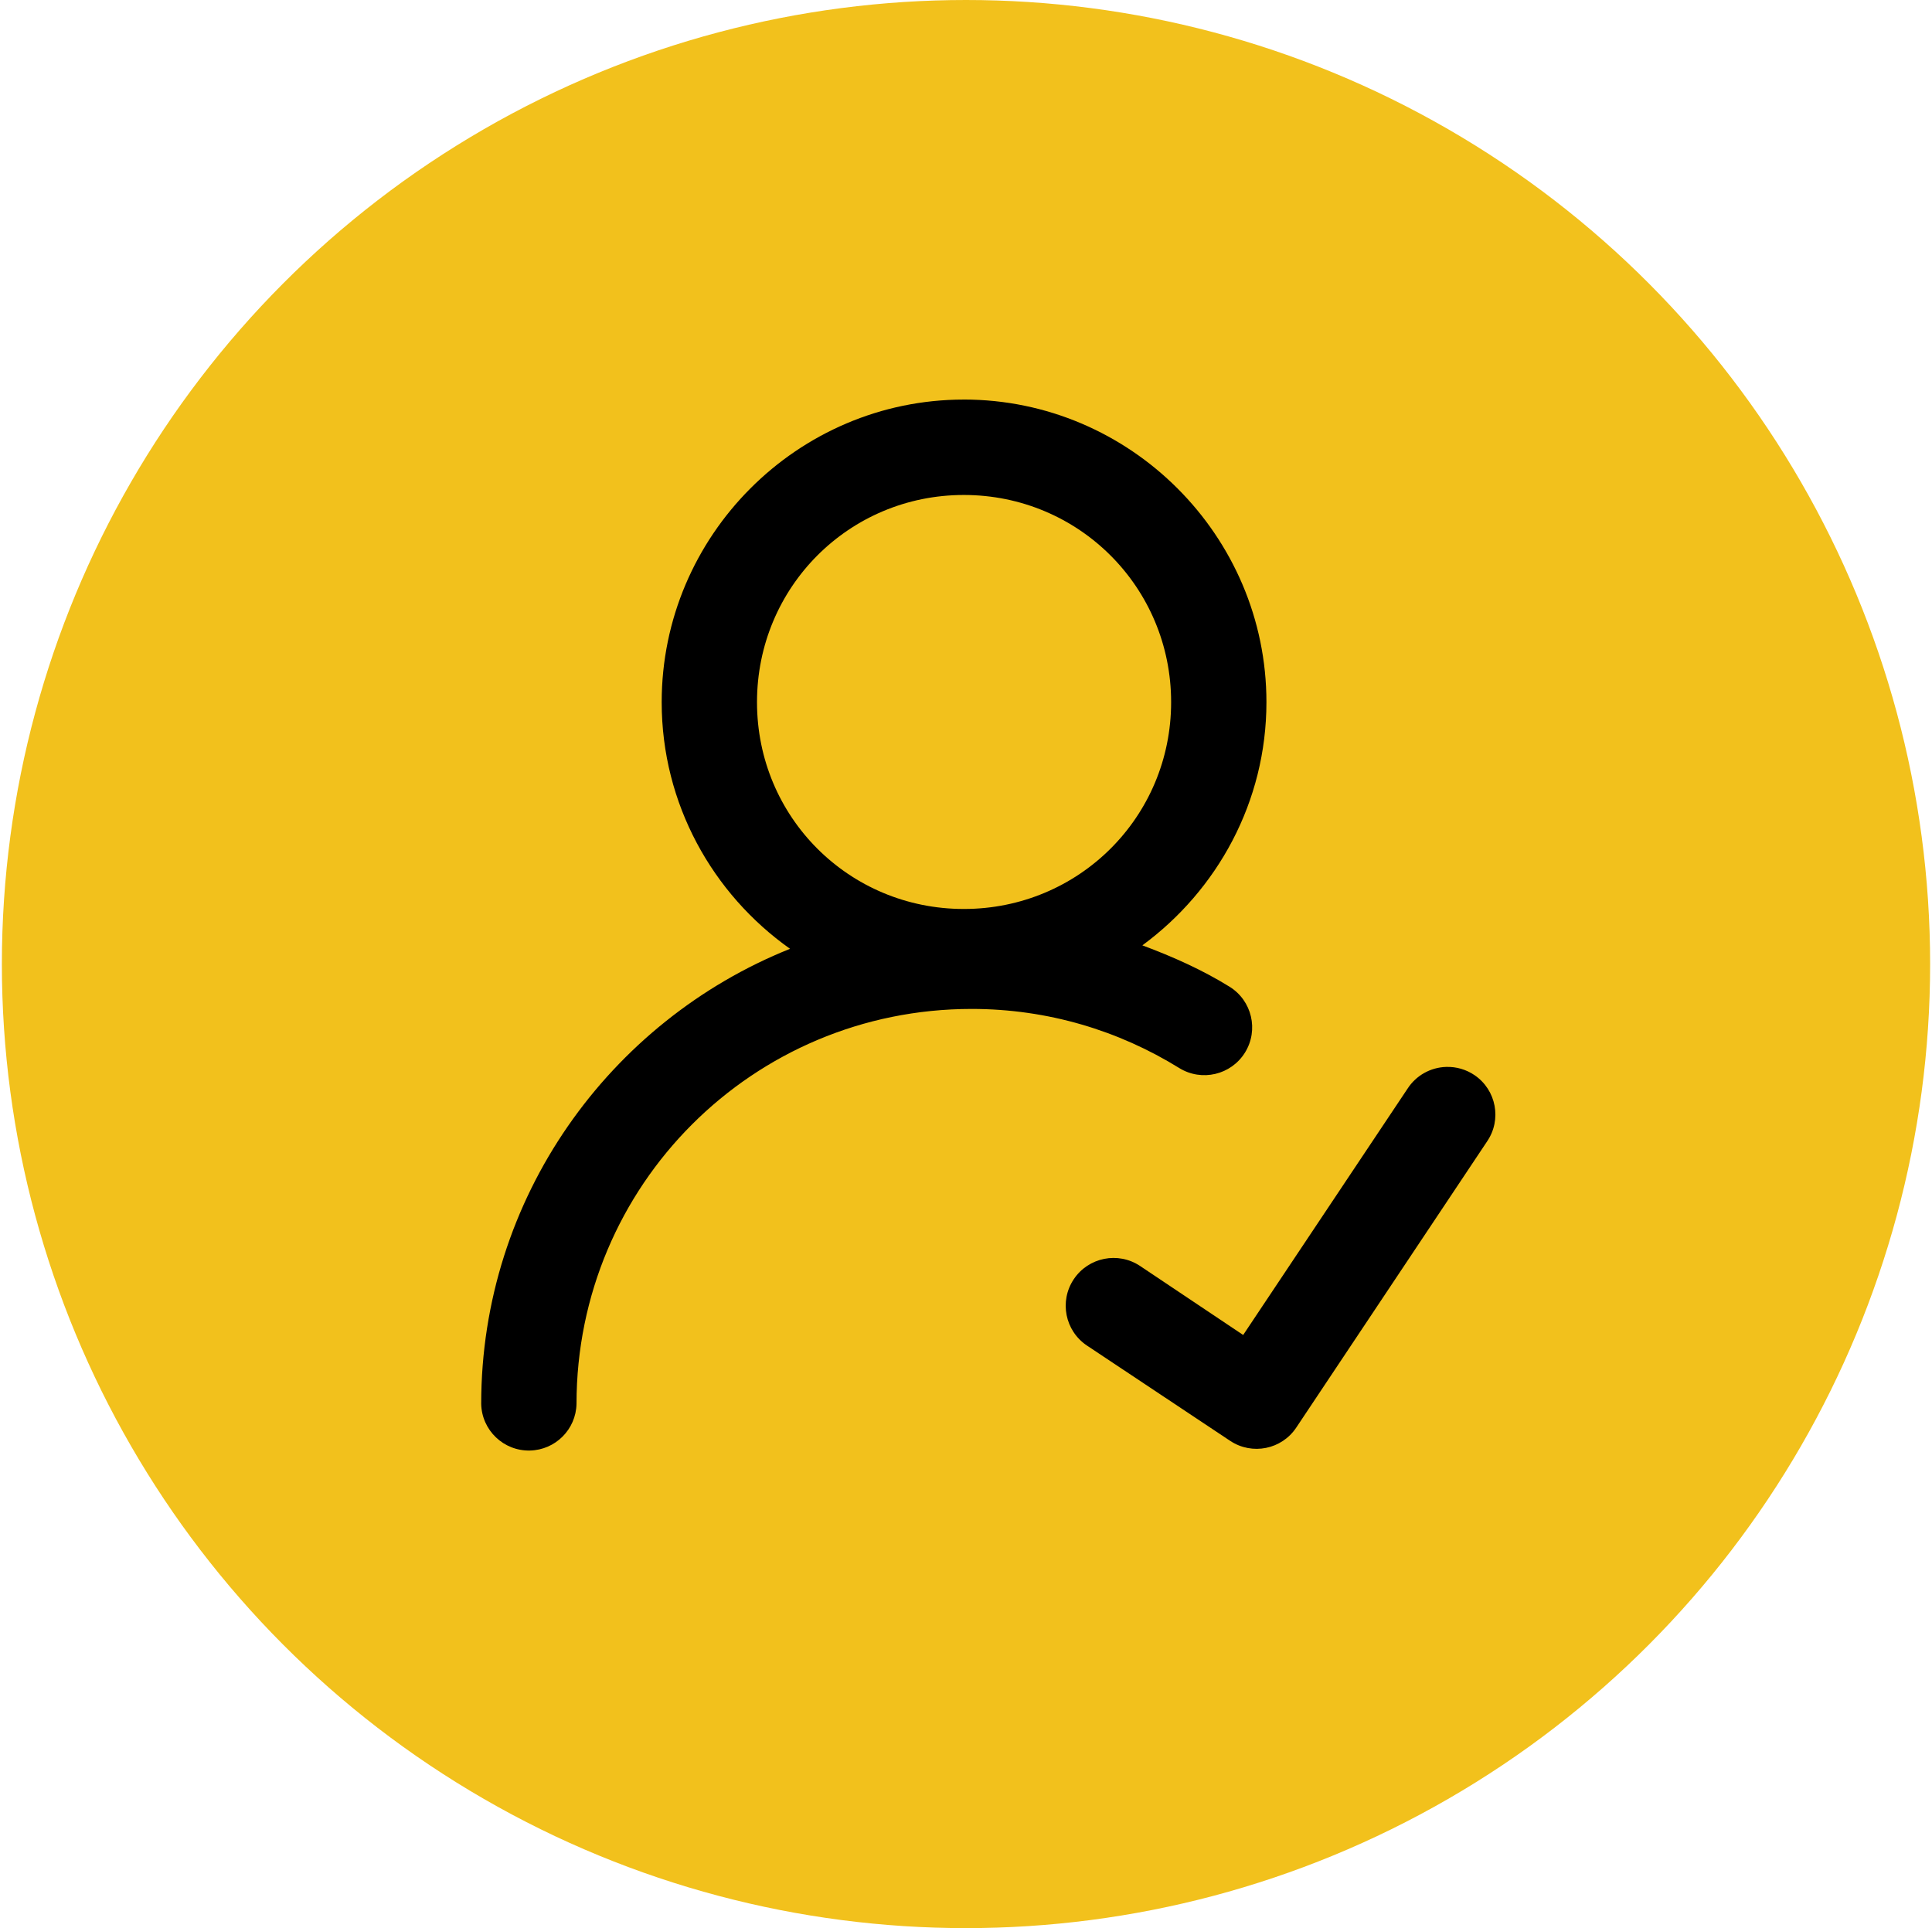
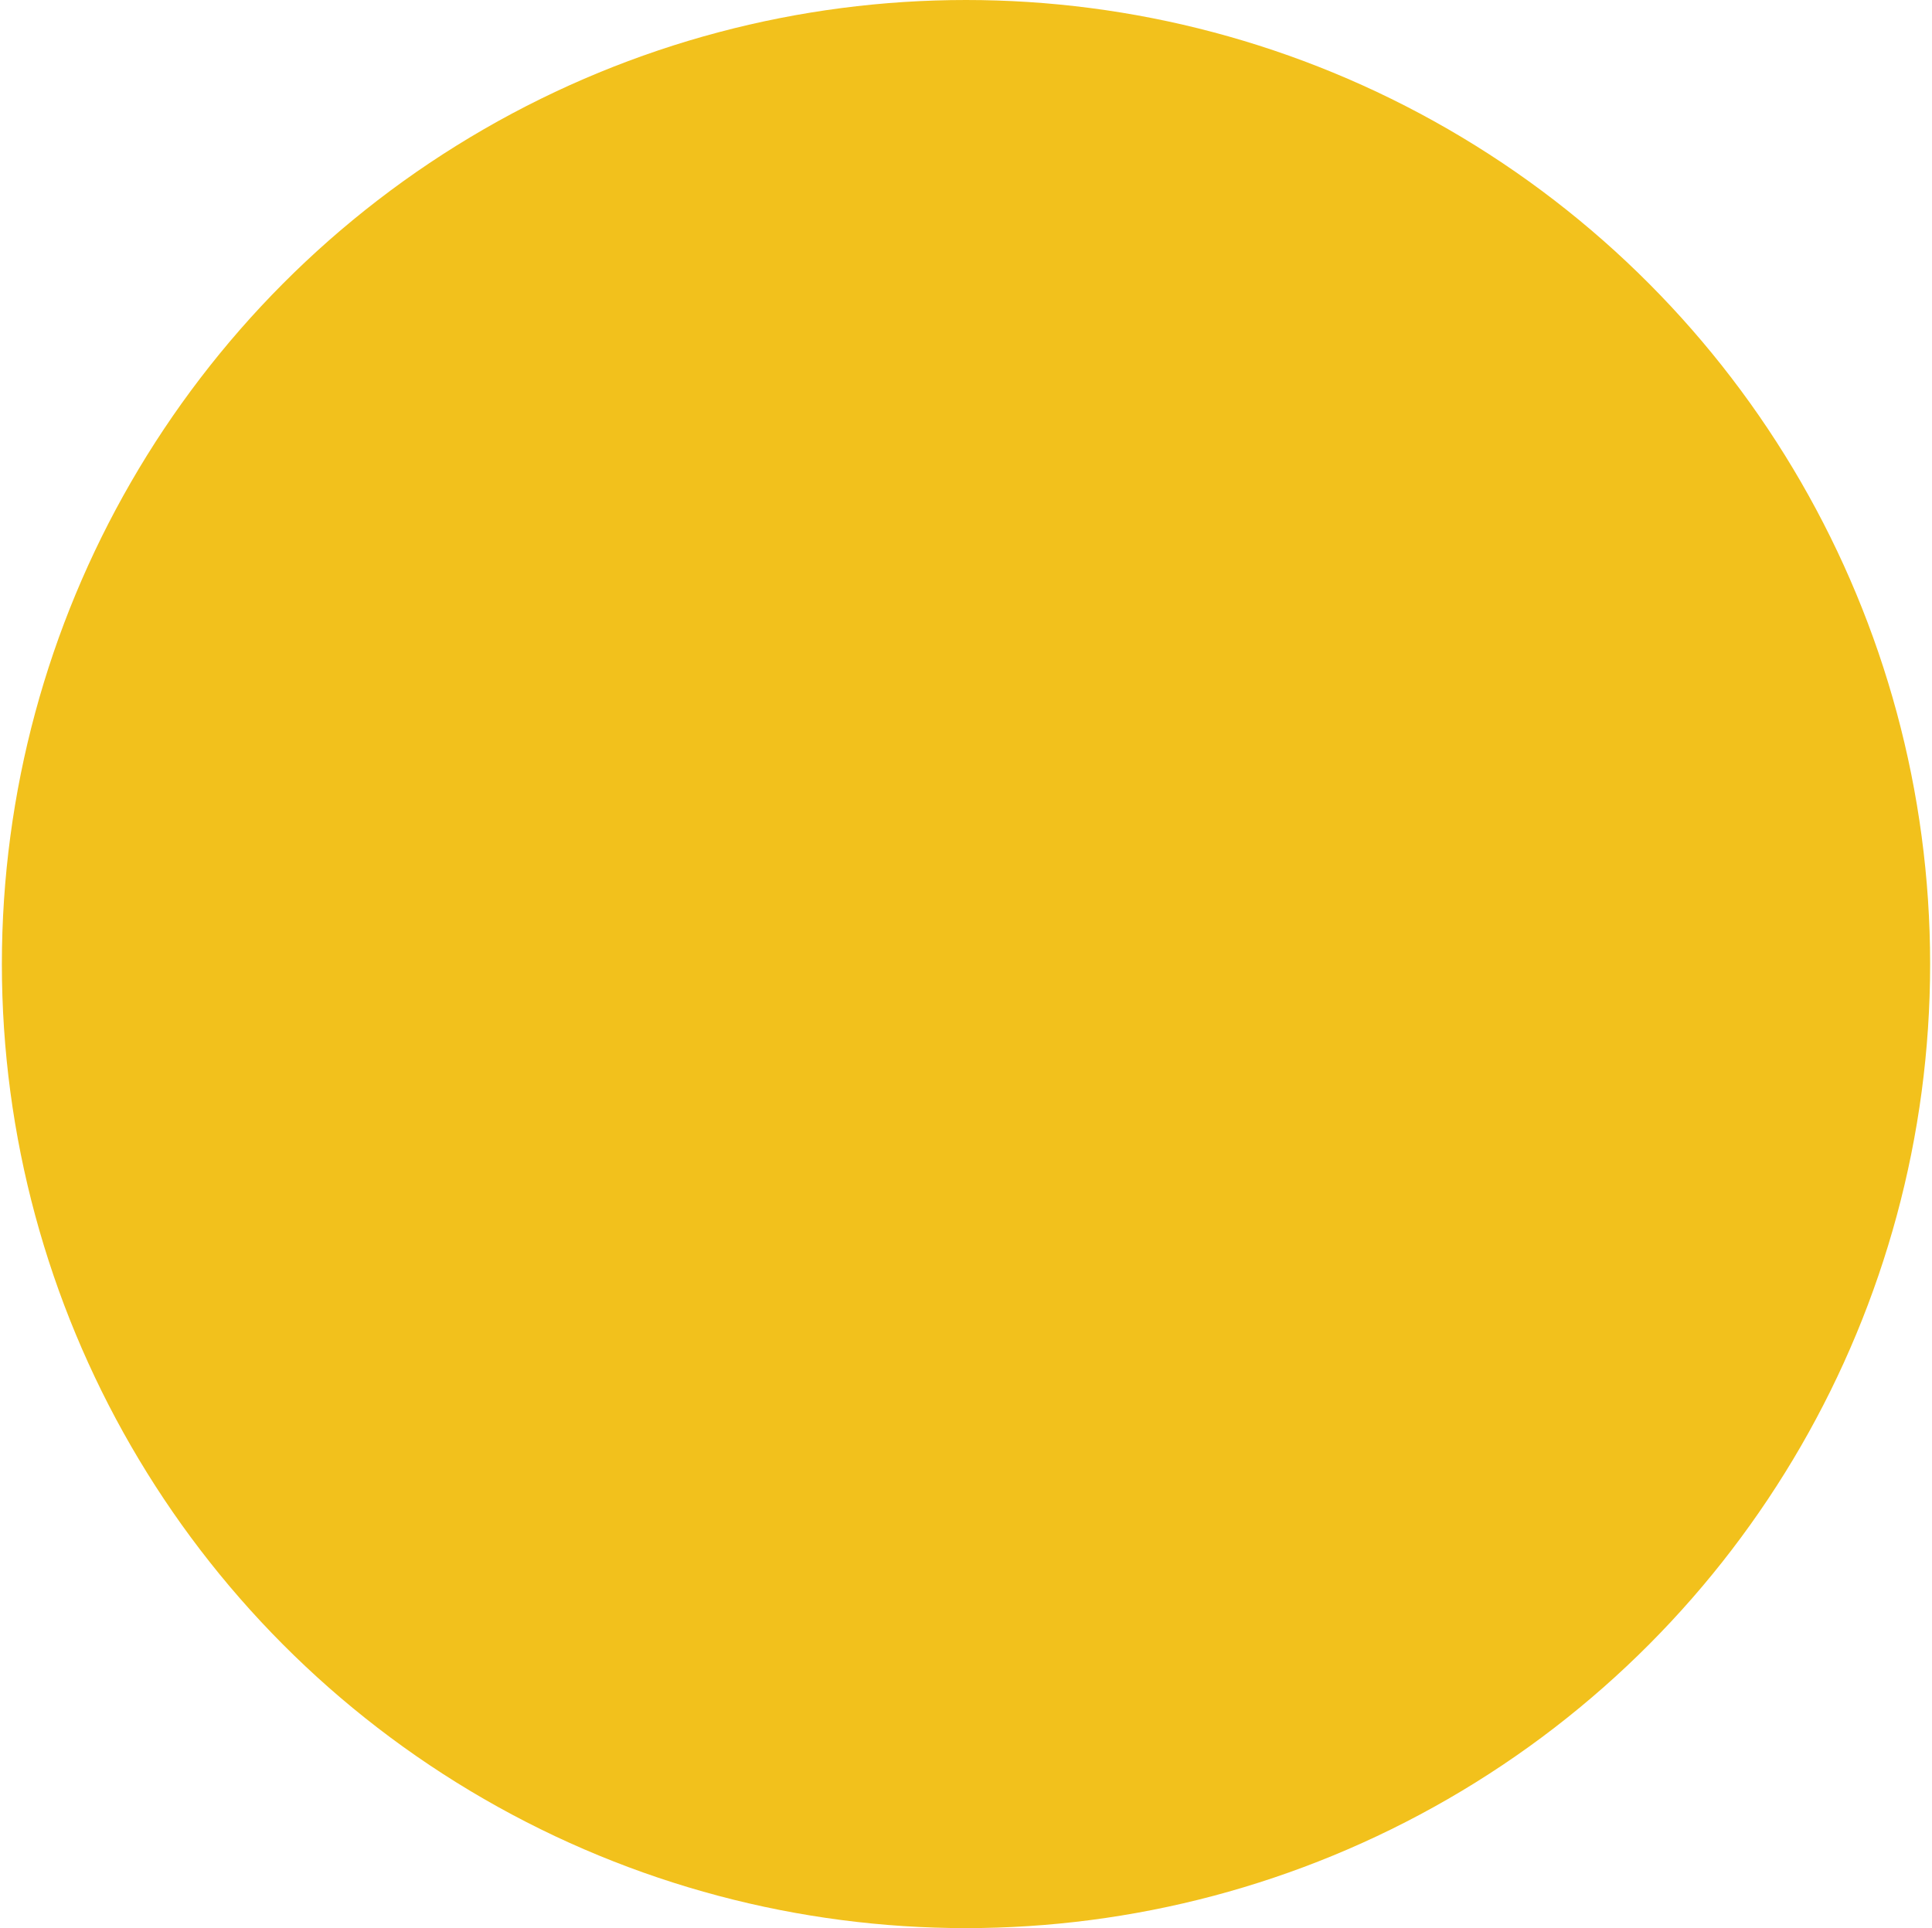
<svg xmlns="http://www.w3.org/2000/svg" id="Line_Expand" x="0px" y="0px" width="346.672px" height="346px" viewBox="0 0 346.672 346" xml:space="preserve">
  <circle fill="#F2C11C" cx="173.336" cy="173" r="173" />
  <g id="layer1" transform="translate(0 -290.65)">
-     <path id="circle2859" d="M172.947,362.352c-29.859,0-54.216,24.441-54.216,54.299   c0,18.252,9.133,34.425,23.032,44.261c-32.42,12.99-55.419,44.688-55.419,81.675c0.105,4.723,4.019,8.467,8.742,8.361   c4.575-0.101,8.26-3.786,8.361-8.361c0-39.253,31.649-70.885,70.902-70.885c13.701,0,26.42,3.905,37.246,10.605   c4.031,2.491,9.318,1.243,11.809-2.788s1.241-9.318-2.79-11.81l0,0c-4.878-3.02-10.173-5.382-15.633-7.416   c13.45-9.888,22.264-25.755,22.264-43.644c0-29.858-24.44-54.3-54.299-54.3V362.352z M172.947,379.473   c20.615,0,37.196,16.563,37.196,37.179s-16.581,37.113-37.196,37.113s-37.113-16.497-37.113-37.113   C135.834,396.037,152.332,379.473,172.947,379.473z M259.499,482.108c-2.822,0.081-5.422,1.55-6.948,3.925l-29.48,44.178   l-18.489-12.377c-3.943-2.634-9.275-1.571-11.909,2.372c-2.633,3.943-1.571,9.274,2.373,11.908l0,0l25.704,17.104   c3.937,2.61,9.243,1.536,11.854-2.399c0.002-0.002,0.003-0.004,0.004-0.006l34.224-51.326c2.668-3.898,1.672-9.221-2.227-11.889   C263.104,482.572,261.315,482.05,259.499,482.108z" />
-   </g>
+     </g>
</svg>